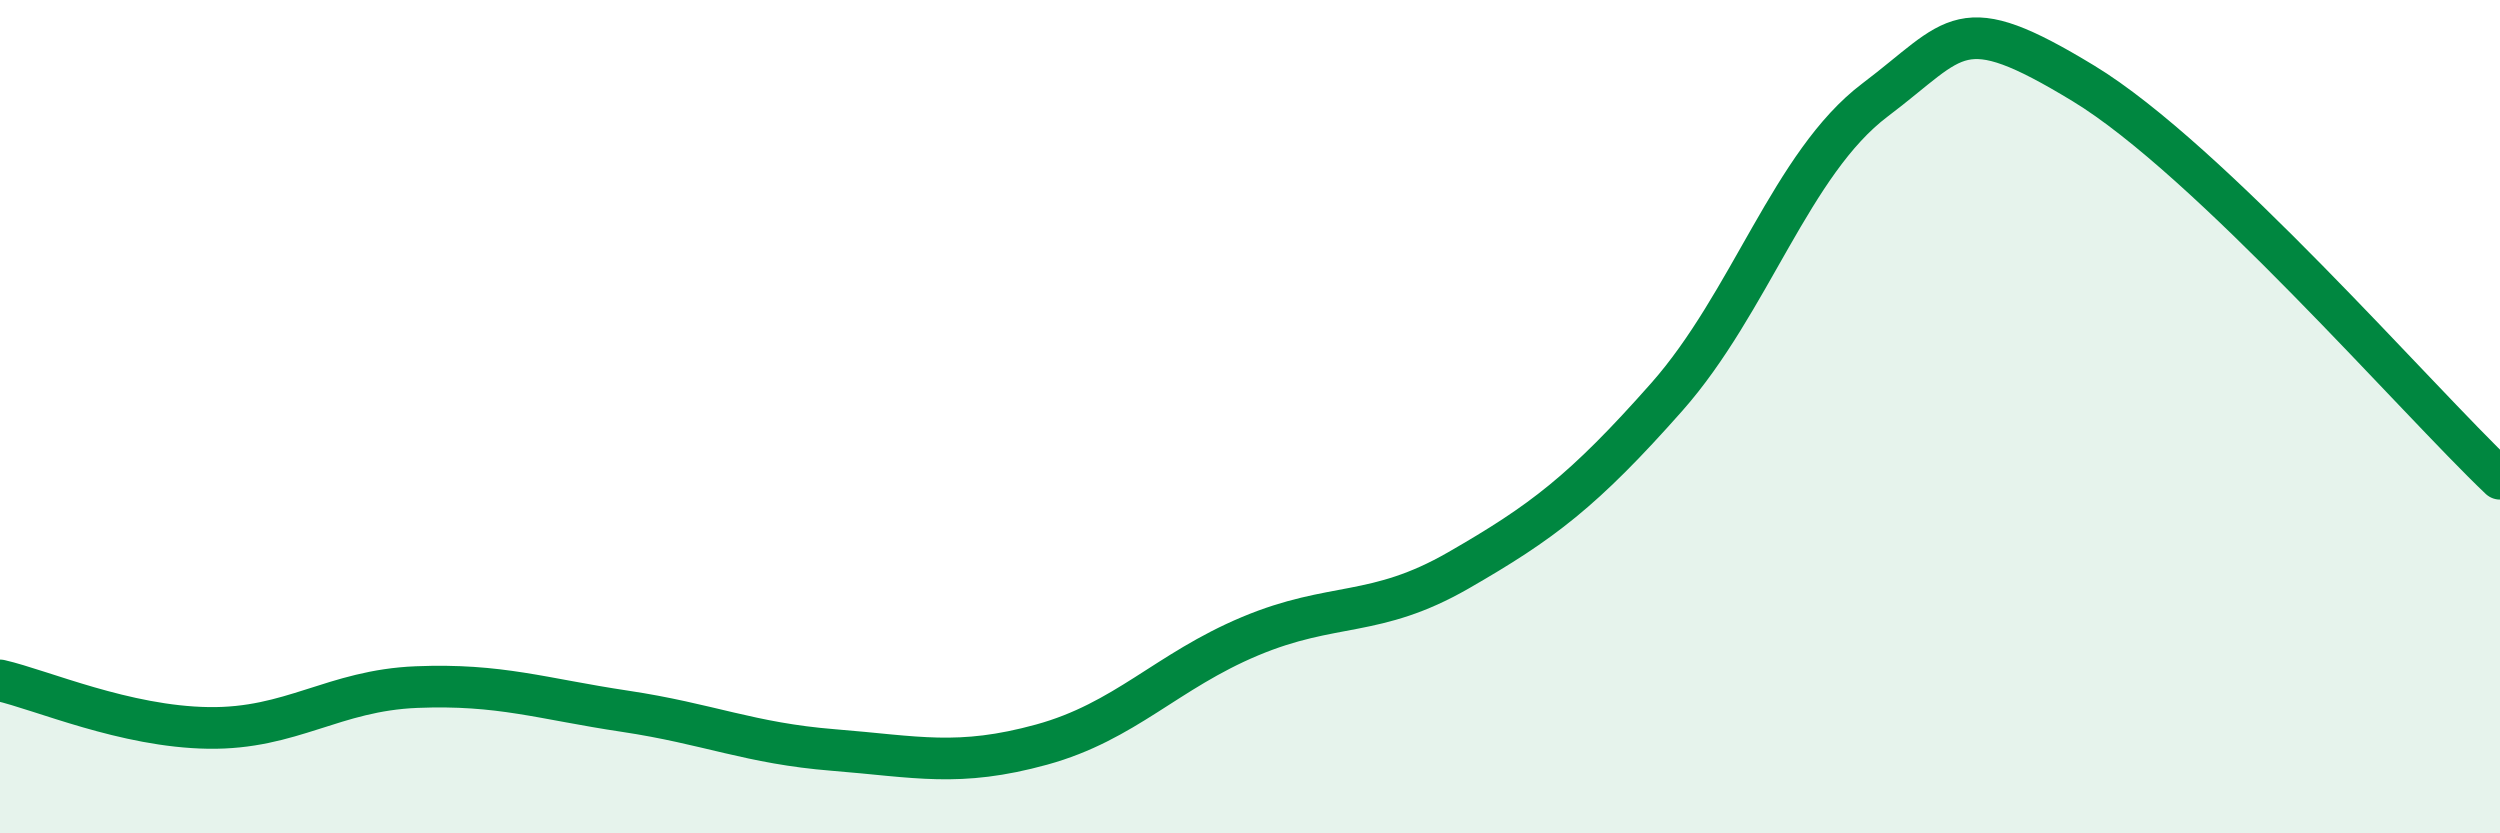
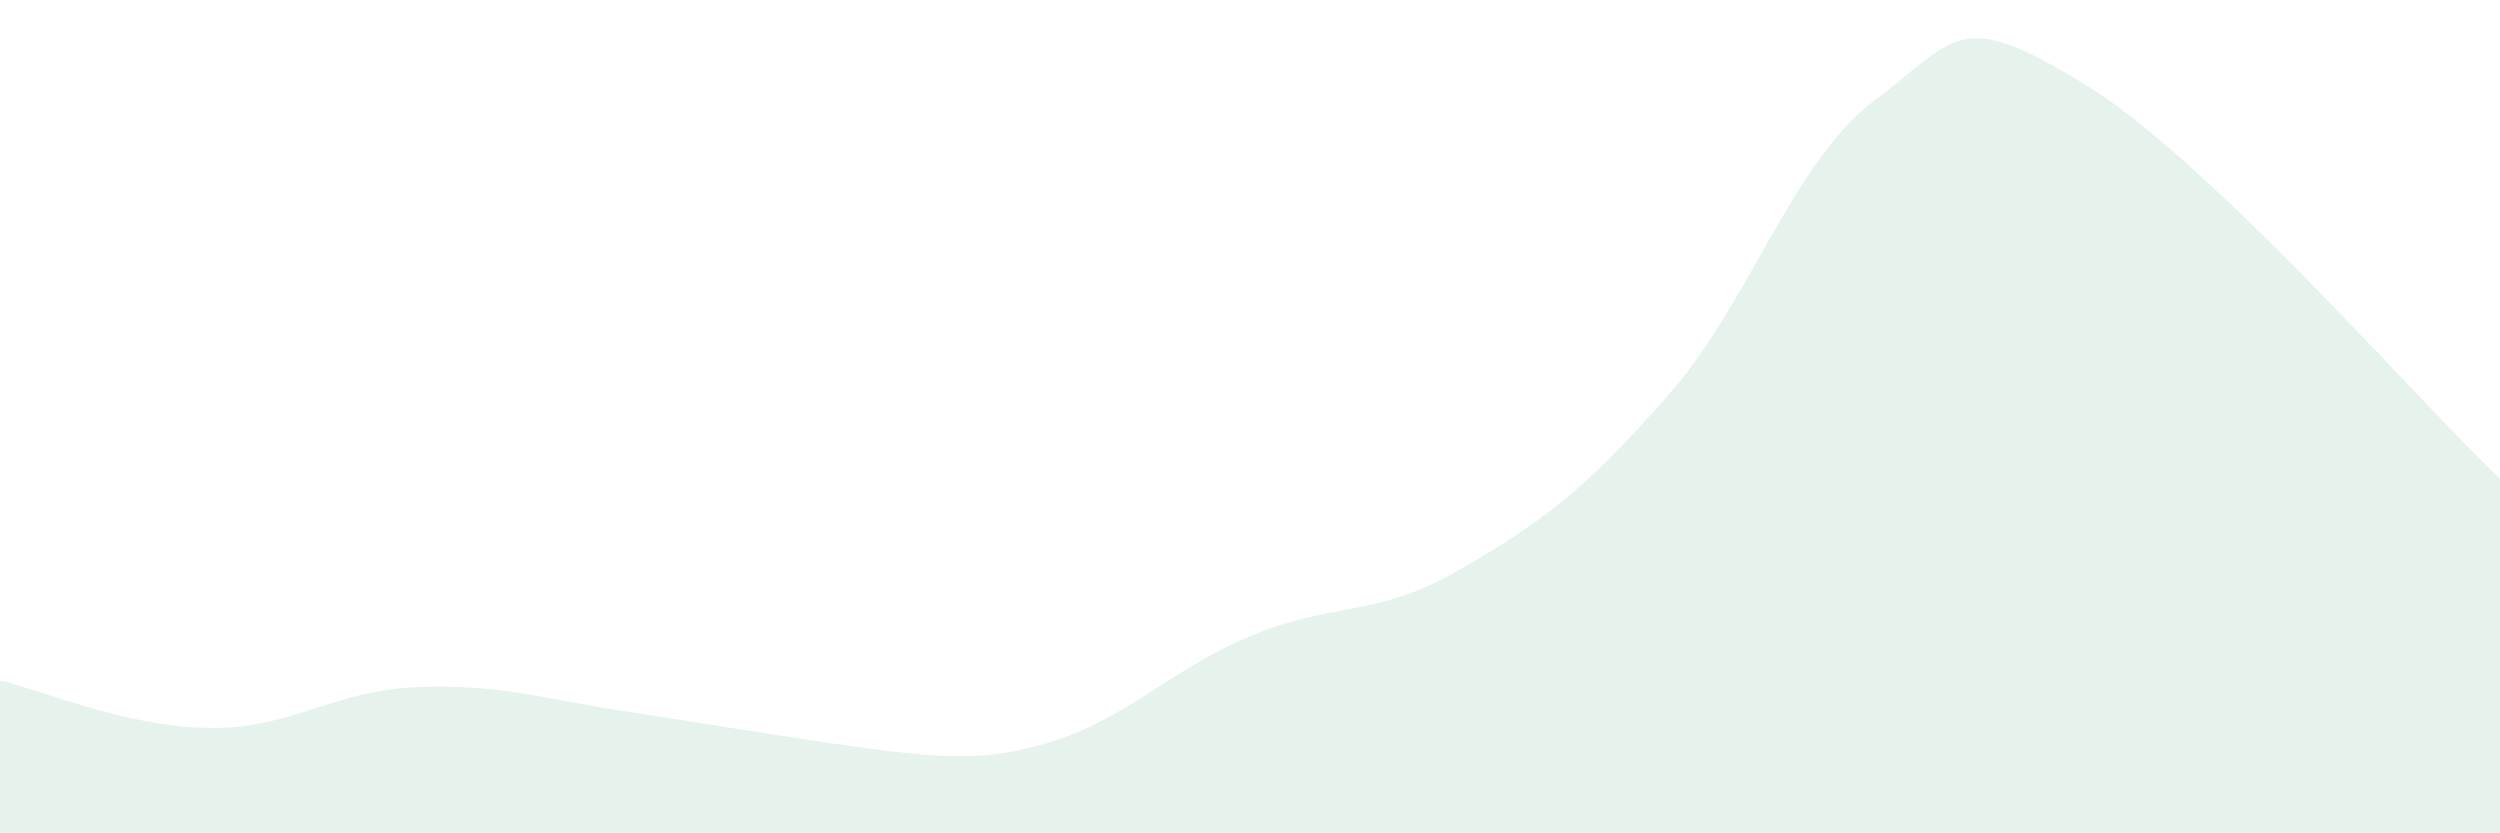
<svg xmlns="http://www.w3.org/2000/svg" width="60" height="20" viewBox="0 0 60 20">
-   <path d="M 0,16.33 C 1,16.56 3,17.44 5,17.47 C 7,17.5 8,16.57 10,16.49 C 12,16.41 13,16.77 15,17.07 C 17,17.37 18,17.84 20,18 C 22,18.16 23,18.42 25,17.87 C 27,17.32 28,16.11 30,15.27 C 32,14.43 33,14.84 35,13.69 C 37,12.54 38,11.79 40,9.53 C 42,7.27 43,3.91 45,2.4 C 47,0.89 47,0.18 50,2 C 53,3.82 58,9.59 60,11.49L60 20L0 20Z" fill="#008740" opacity="0.1" stroke-linecap="round" stroke-linejoin="round" />
-   <path d="M 0,16.33 C 1,16.56 3,17.44 5,17.47 C 7,17.5 8,16.57 10,16.49 C 12,16.41 13,16.77 15,17.07 C 17,17.37 18,17.84 20,18 C 22,18.16 23,18.42 25,17.87 C 27,17.32 28,16.11 30,15.27 C 32,14.43 33,14.84 35,13.69 C 37,12.54 38,11.79 40,9.53 C 42,7.27 43,3.91 45,2.4 C 47,0.89 47,0.18 50,2 C 53,3.82 58,9.59 60,11.49" stroke="#008740" stroke-width="1" fill="none" stroke-linecap="round" stroke-linejoin="round" />
+   <path d="M 0,16.33 C 1,16.56 3,17.44 5,17.47 C 7,17.5 8,16.57 10,16.49 C 12,16.41 13,16.77 15,17.07 C 22,18.16 23,18.42 25,17.87 C 27,17.32 28,16.11 30,15.27 C 32,14.43 33,14.84 35,13.69 C 37,12.54 38,11.79 40,9.53 C 42,7.27 43,3.91 45,2.4 C 47,0.89 47,0.18 50,2 C 53,3.82 58,9.59 60,11.49L60 20L0 20Z" fill="#008740" opacity="0.1" stroke-linecap="round" stroke-linejoin="round" />
</svg>